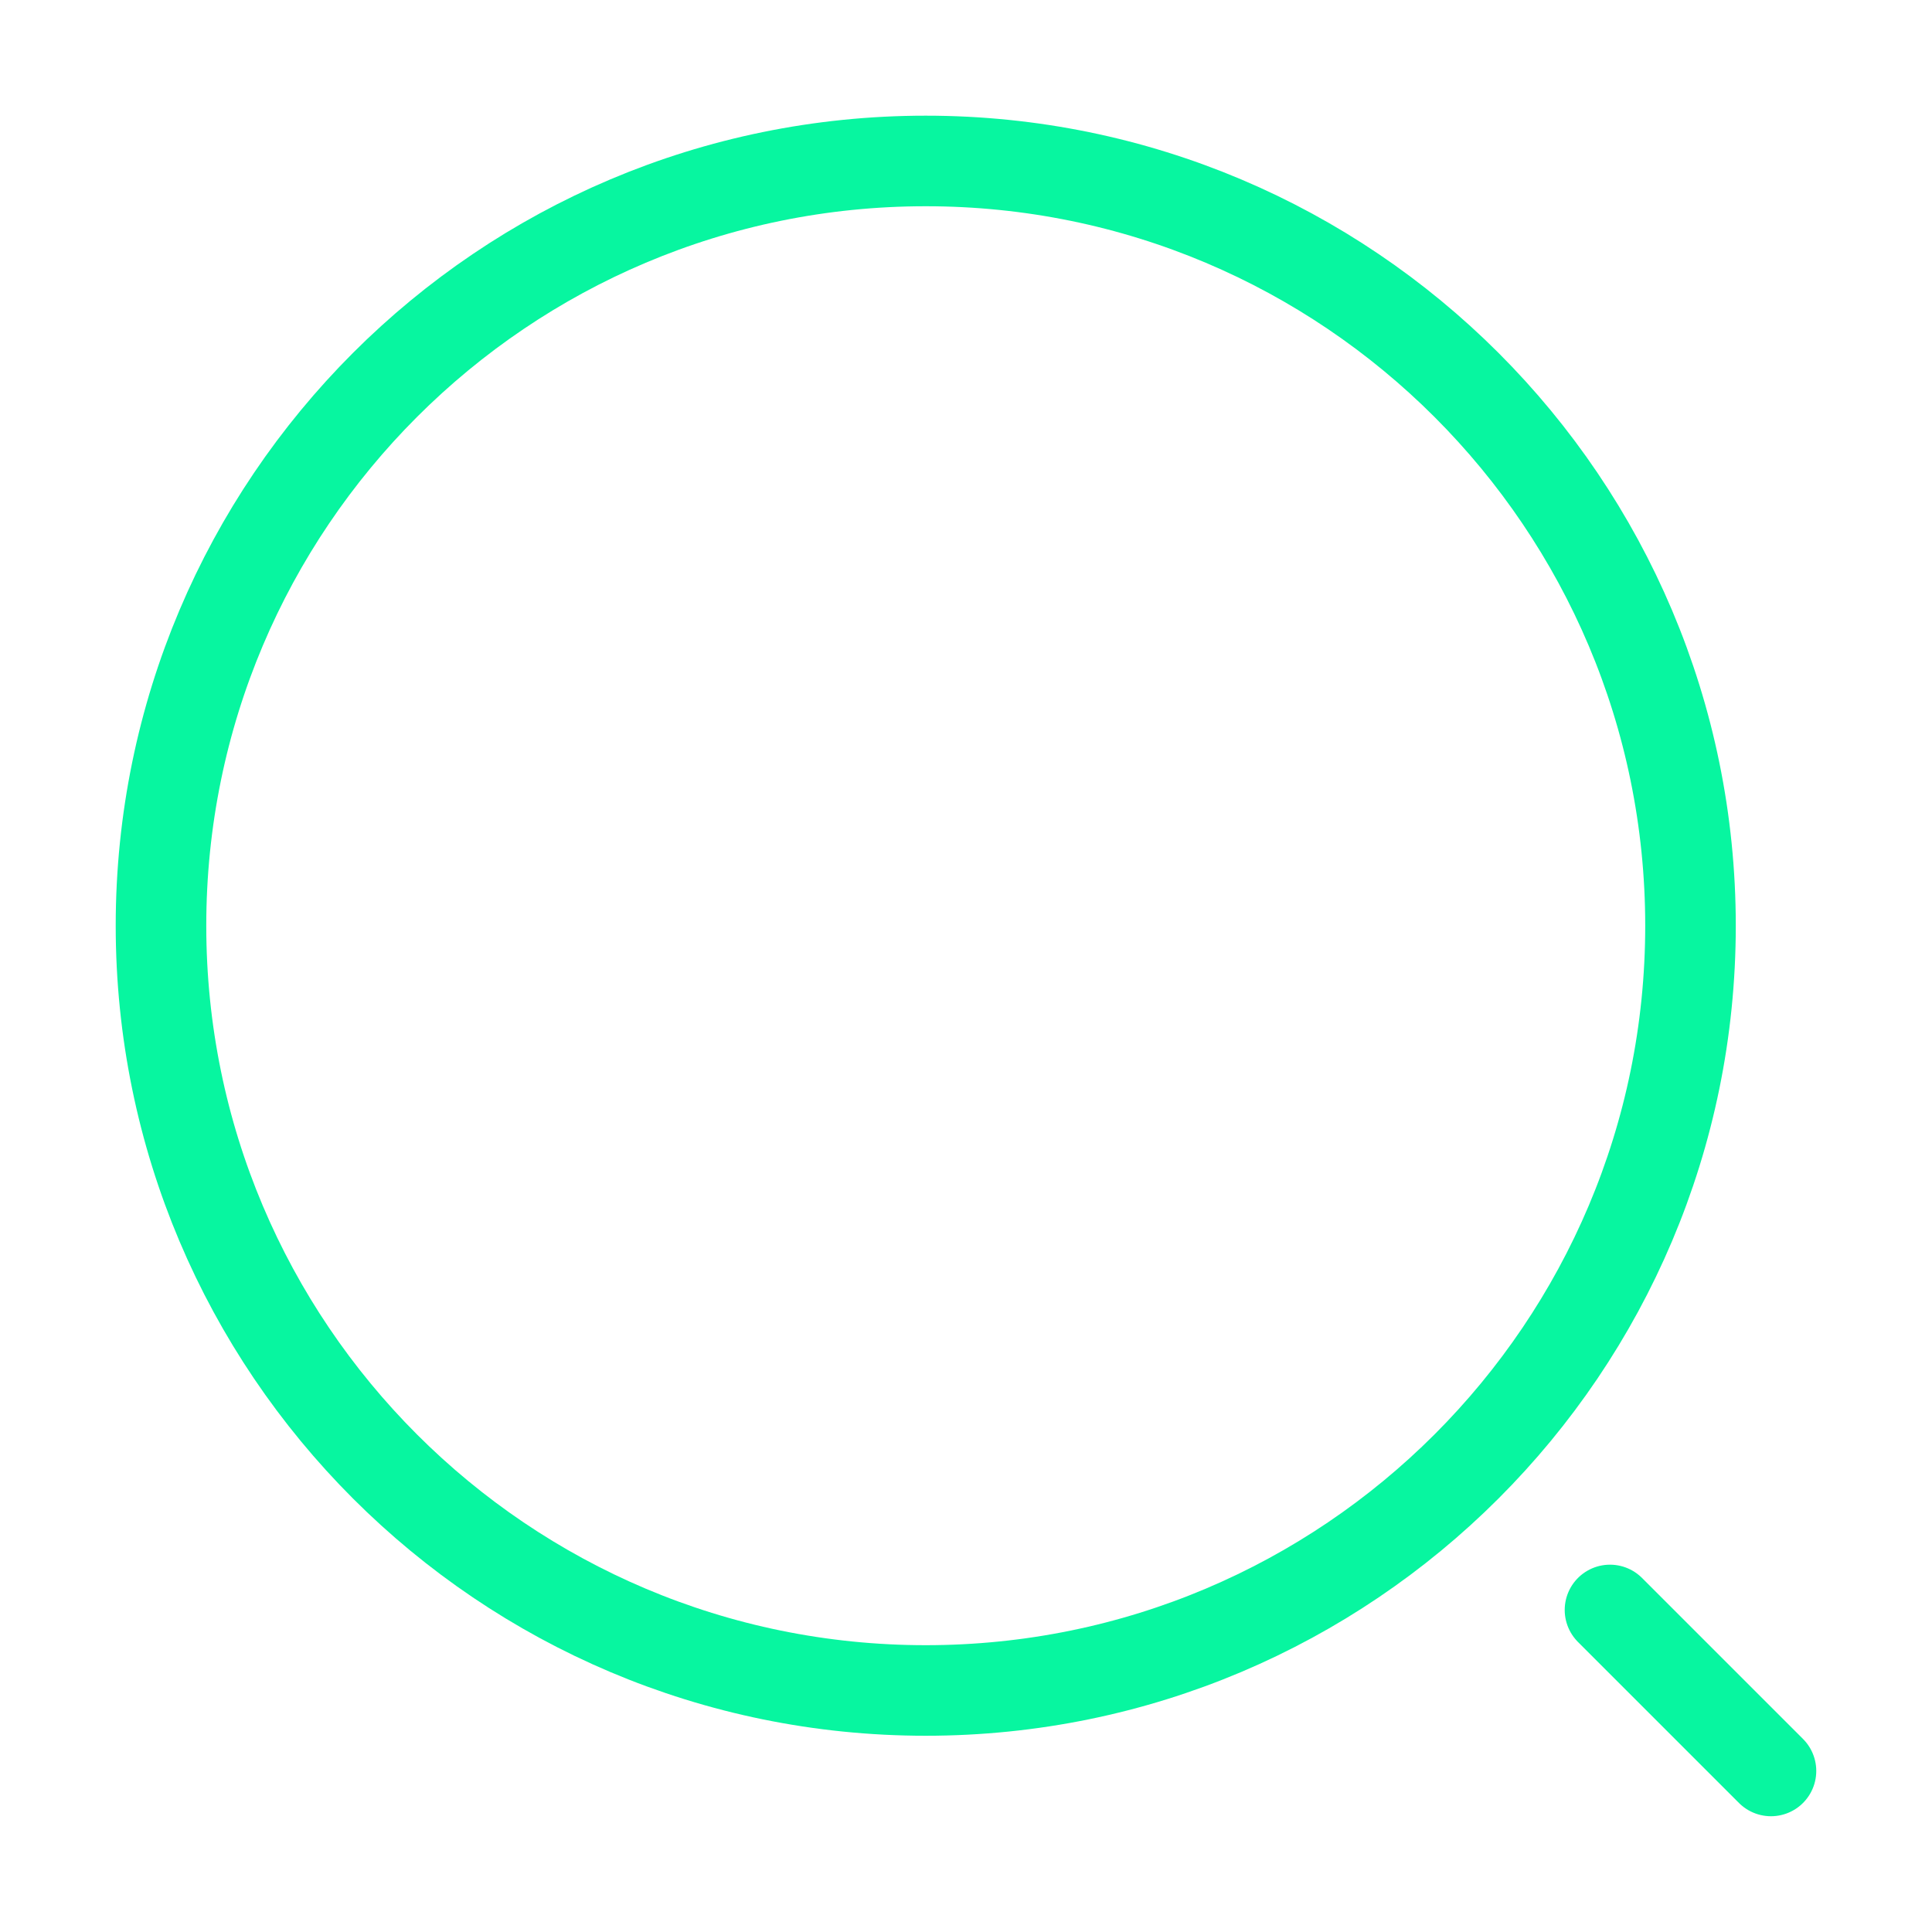
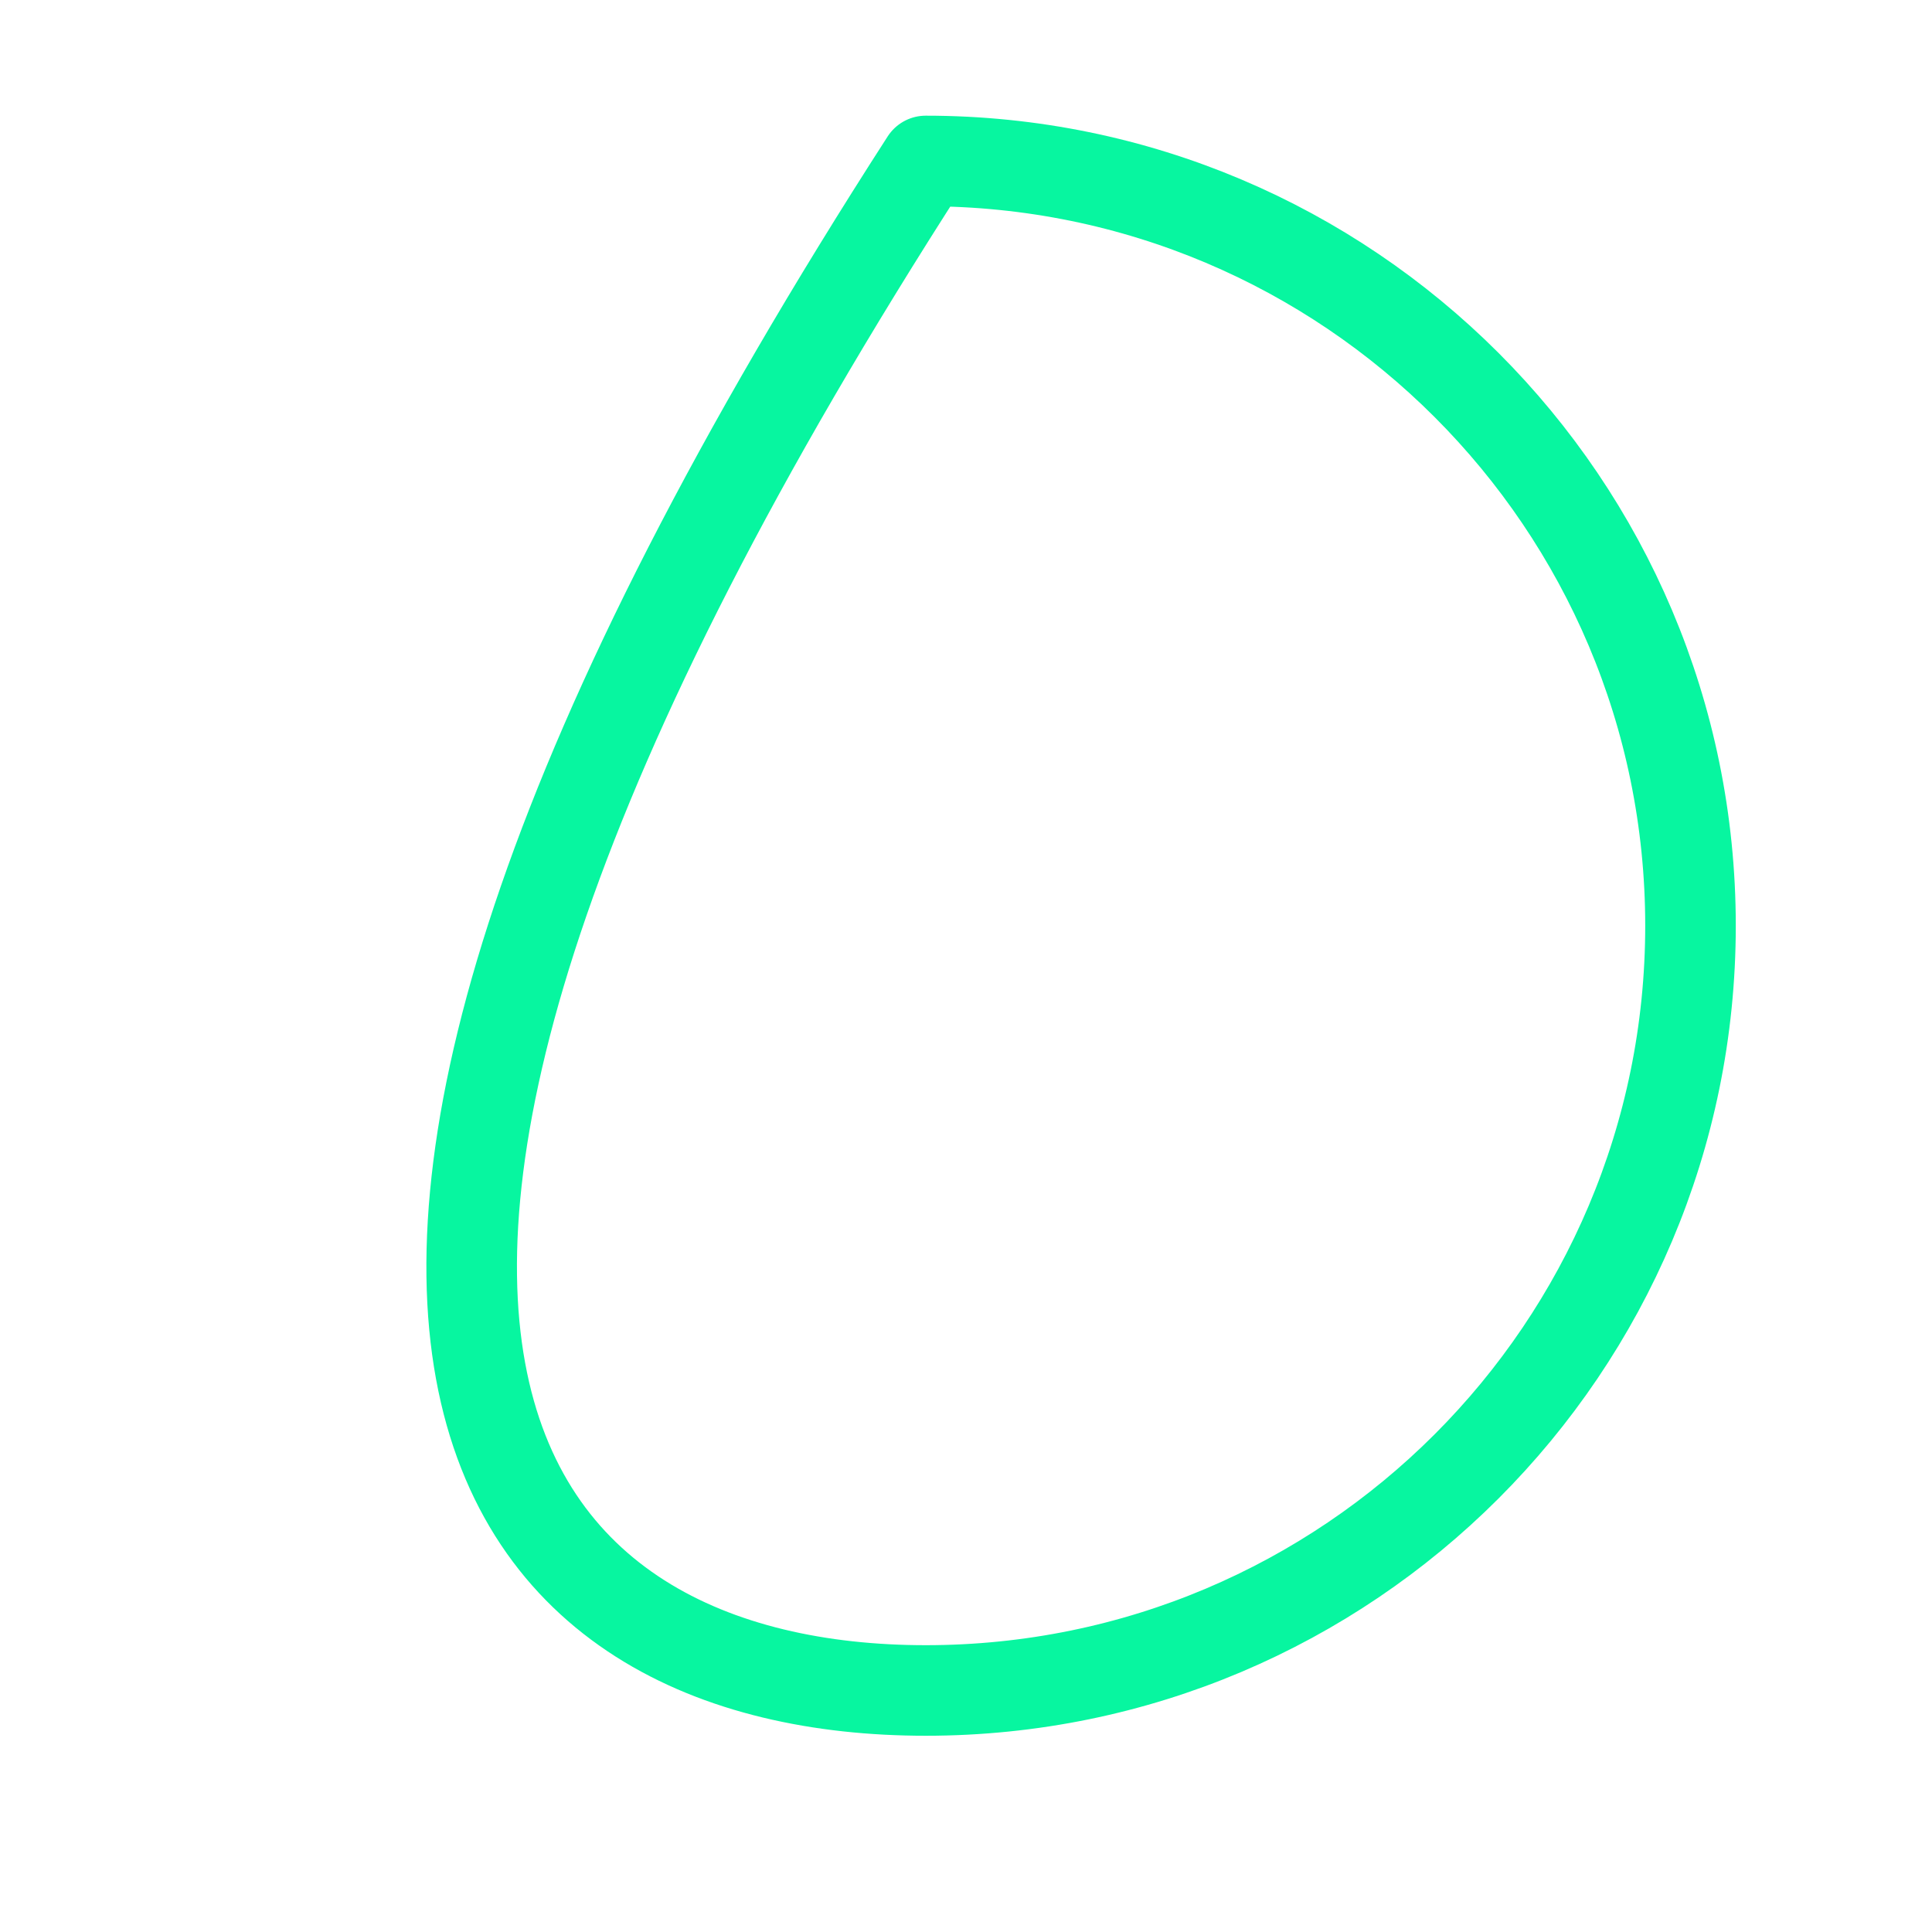
<svg xmlns="http://www.w3.org/2000/svg" width="64" height="64" viewBox="0 0 64 64" fill="none">
-   <path d="M30.666 55.999C44.658 55.999 56 44.657 56 30.665C56 16.674 44.658 5.332 30.666 5.332C16.675 5.332 5.333 16.674 5.333 30.665C5.333 44.657 16.675 55.999 30.666 55.999Z" stroke="#07F6A0" stroke-width="3" stroke-linecap="round" stroke-linejoin="round" />
-   <path d="M58.666 58.665L53.333 53.332" stroke="#07F6A0" stroke-width="3" stroke-linecap="round" stroke-linejoin="round" />
+   <path d="M30.666 55.999C44.658 55.999 56 44.657 56 30.665C56 16.674 44.658 5.332 30.666 5.332C5.333 44.657 16.675 55.999 30.666 55.999Z" stroke="#07F6A0" stroke-width="3" stroke-linecap="round" stroke-linejoin="round" />
</svg>